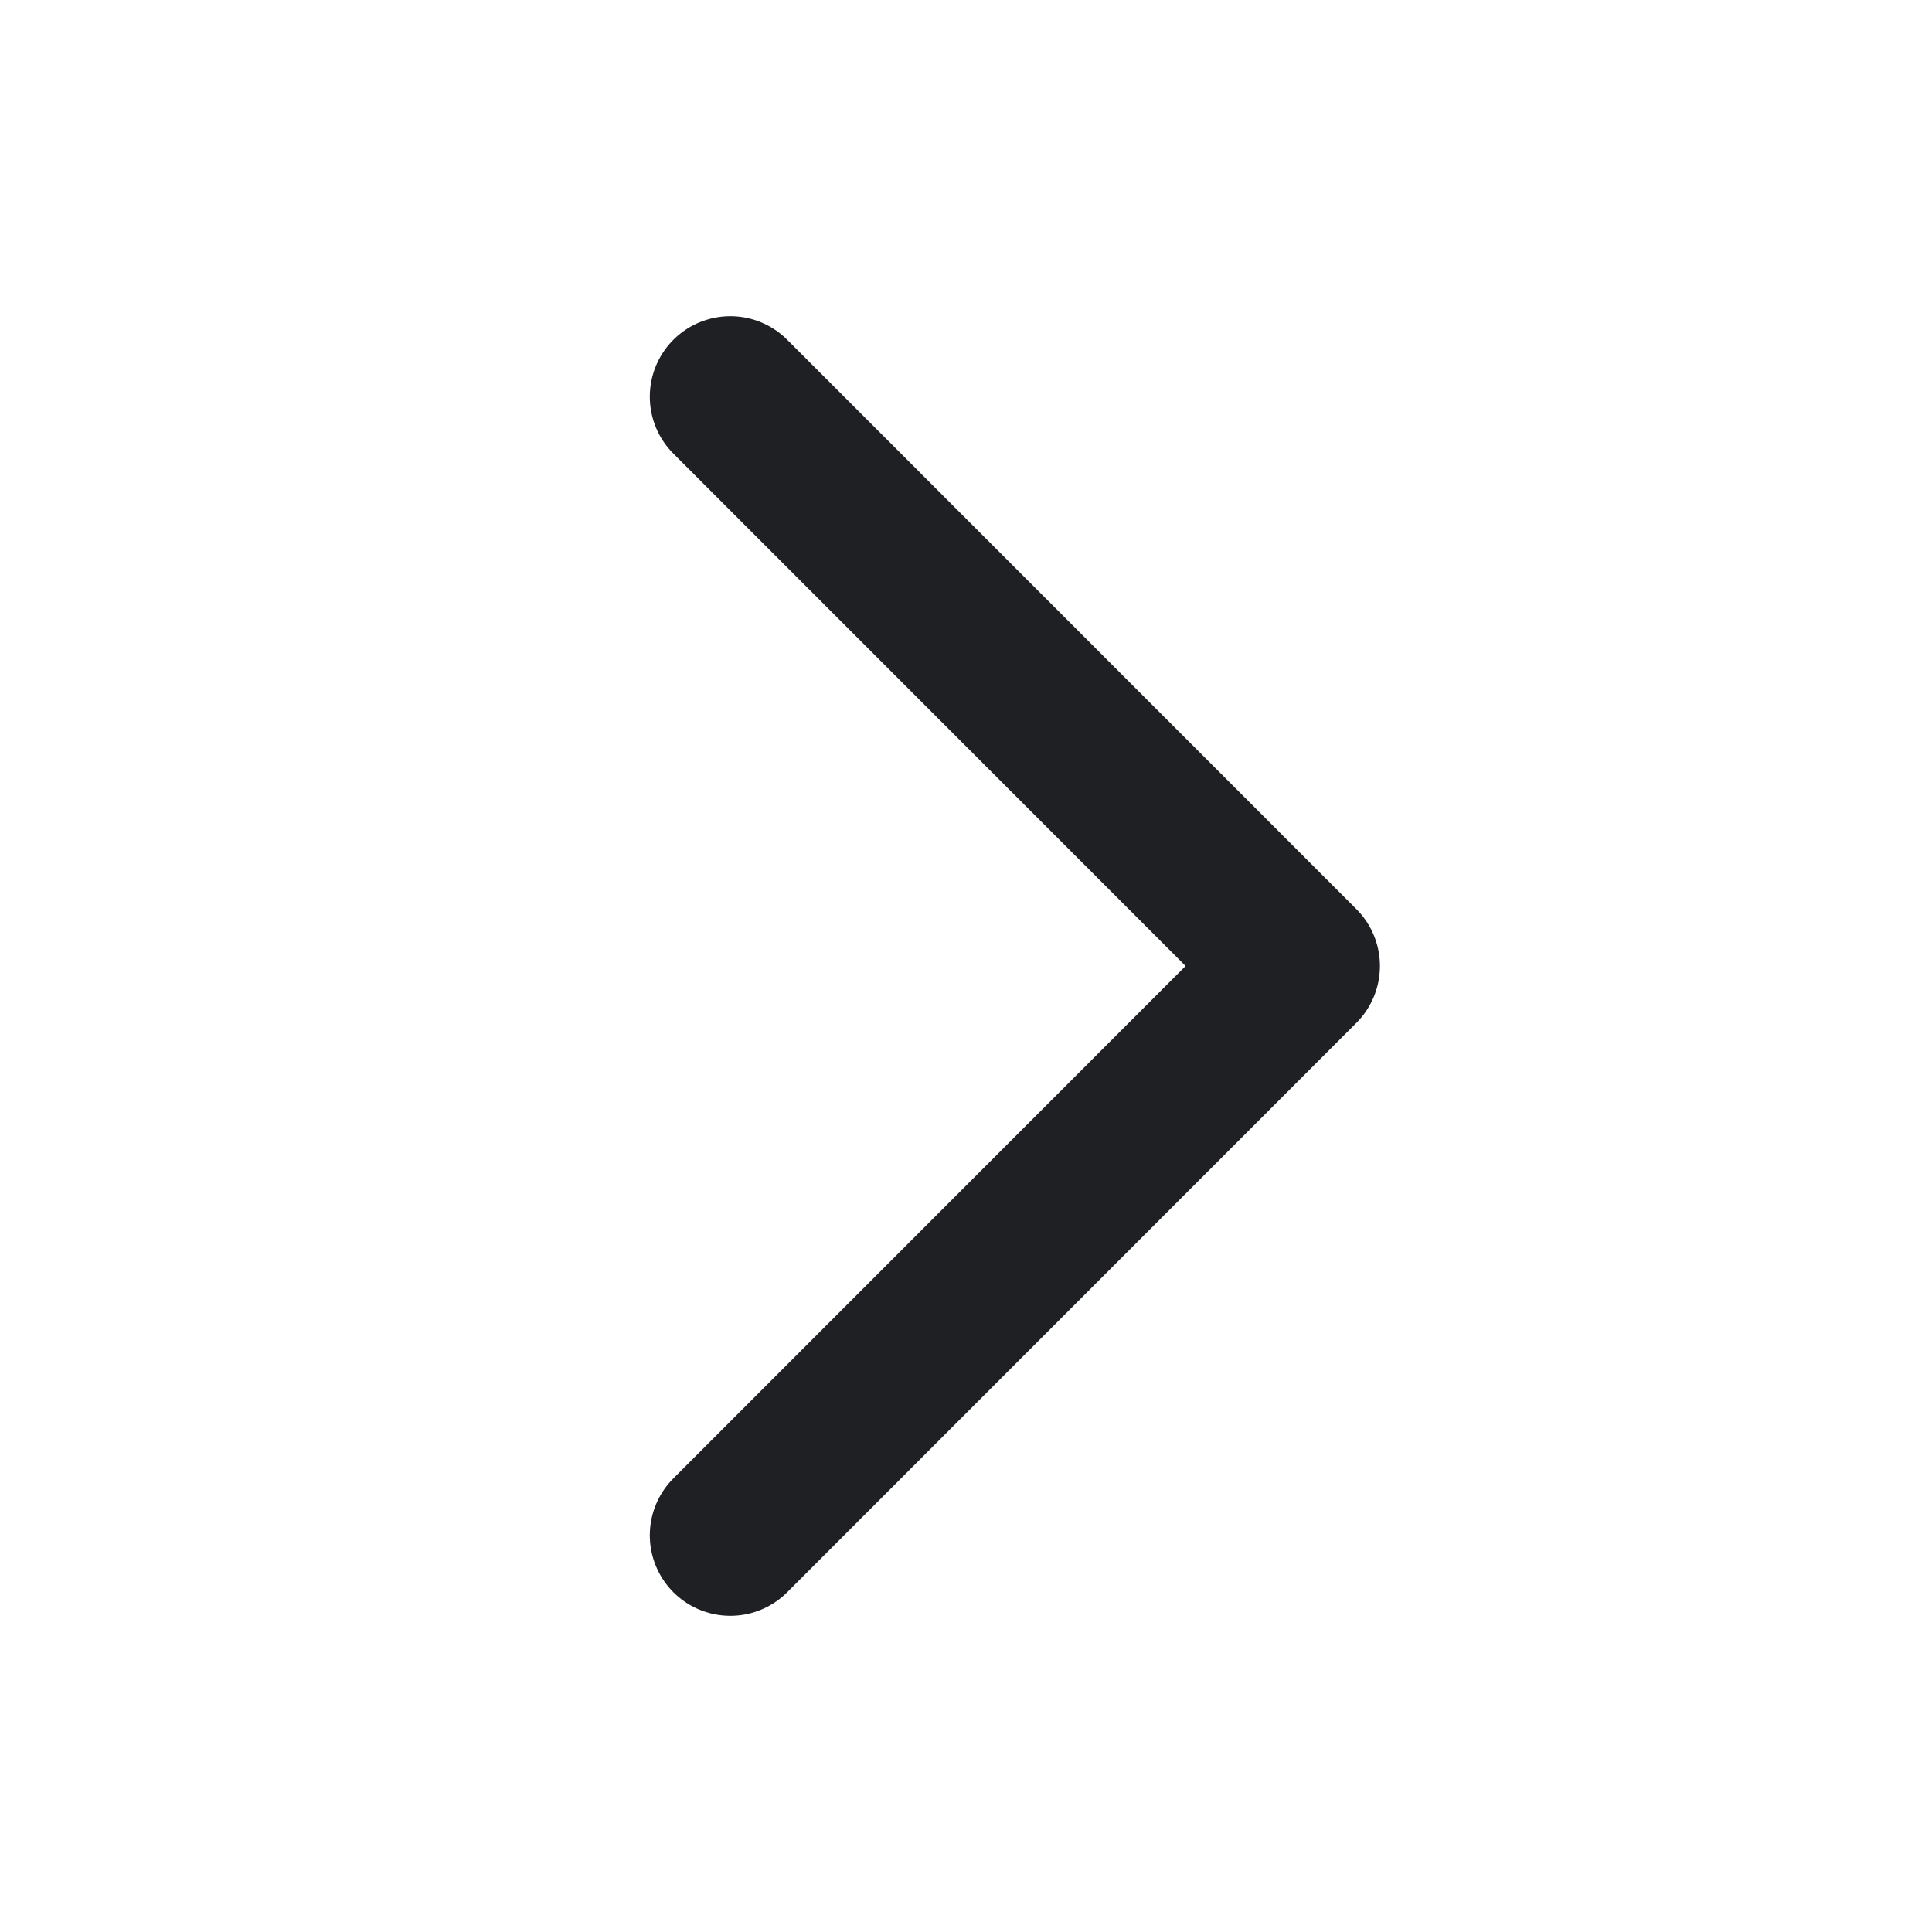
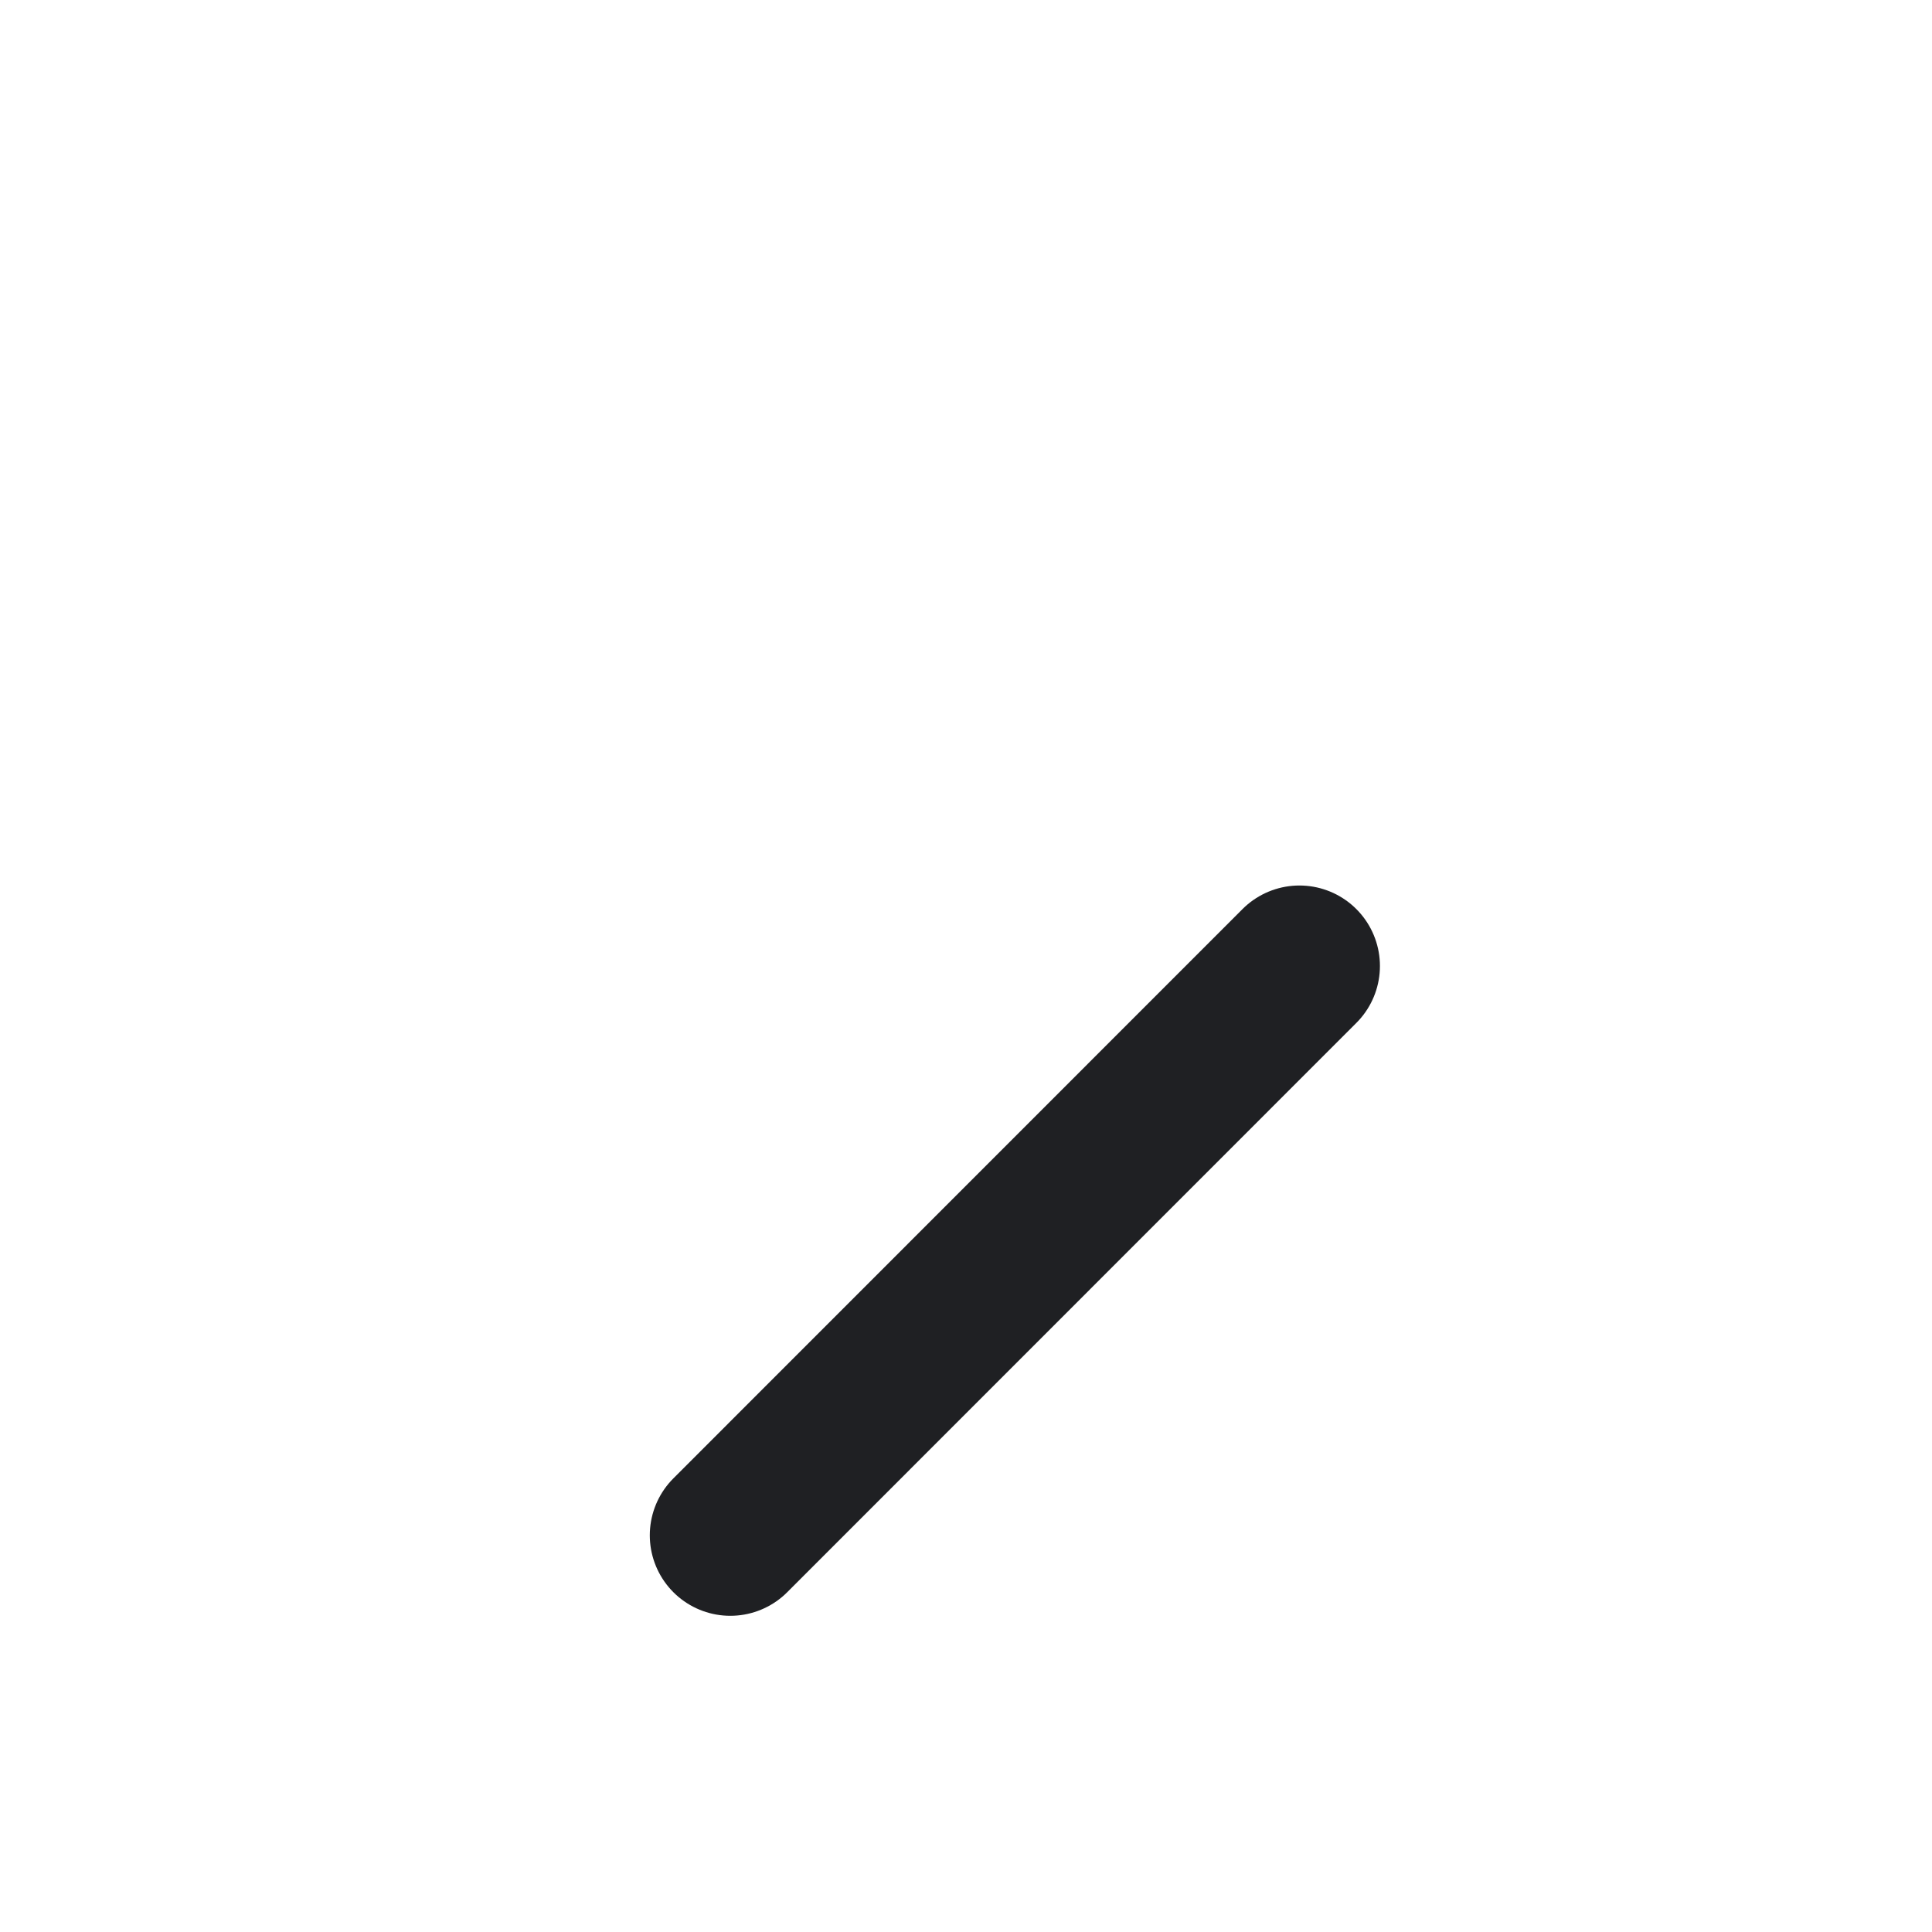
<svg xmlns="http://www.w3.org/2000/svg" width="12" height="12" viewBox="0 0 12 12" fill="none">
-   <path d="M4.536 9.536L8.071 6L4.536 2.464" stroke="#1F2023" stroke-linecap="round" stroke-linejoin="round" />
+   <path d="M4.536 9.536L8.071 6" stroke="#1F2023" stroke-linecap="round" stroke-linejoin="round" />
</svg>